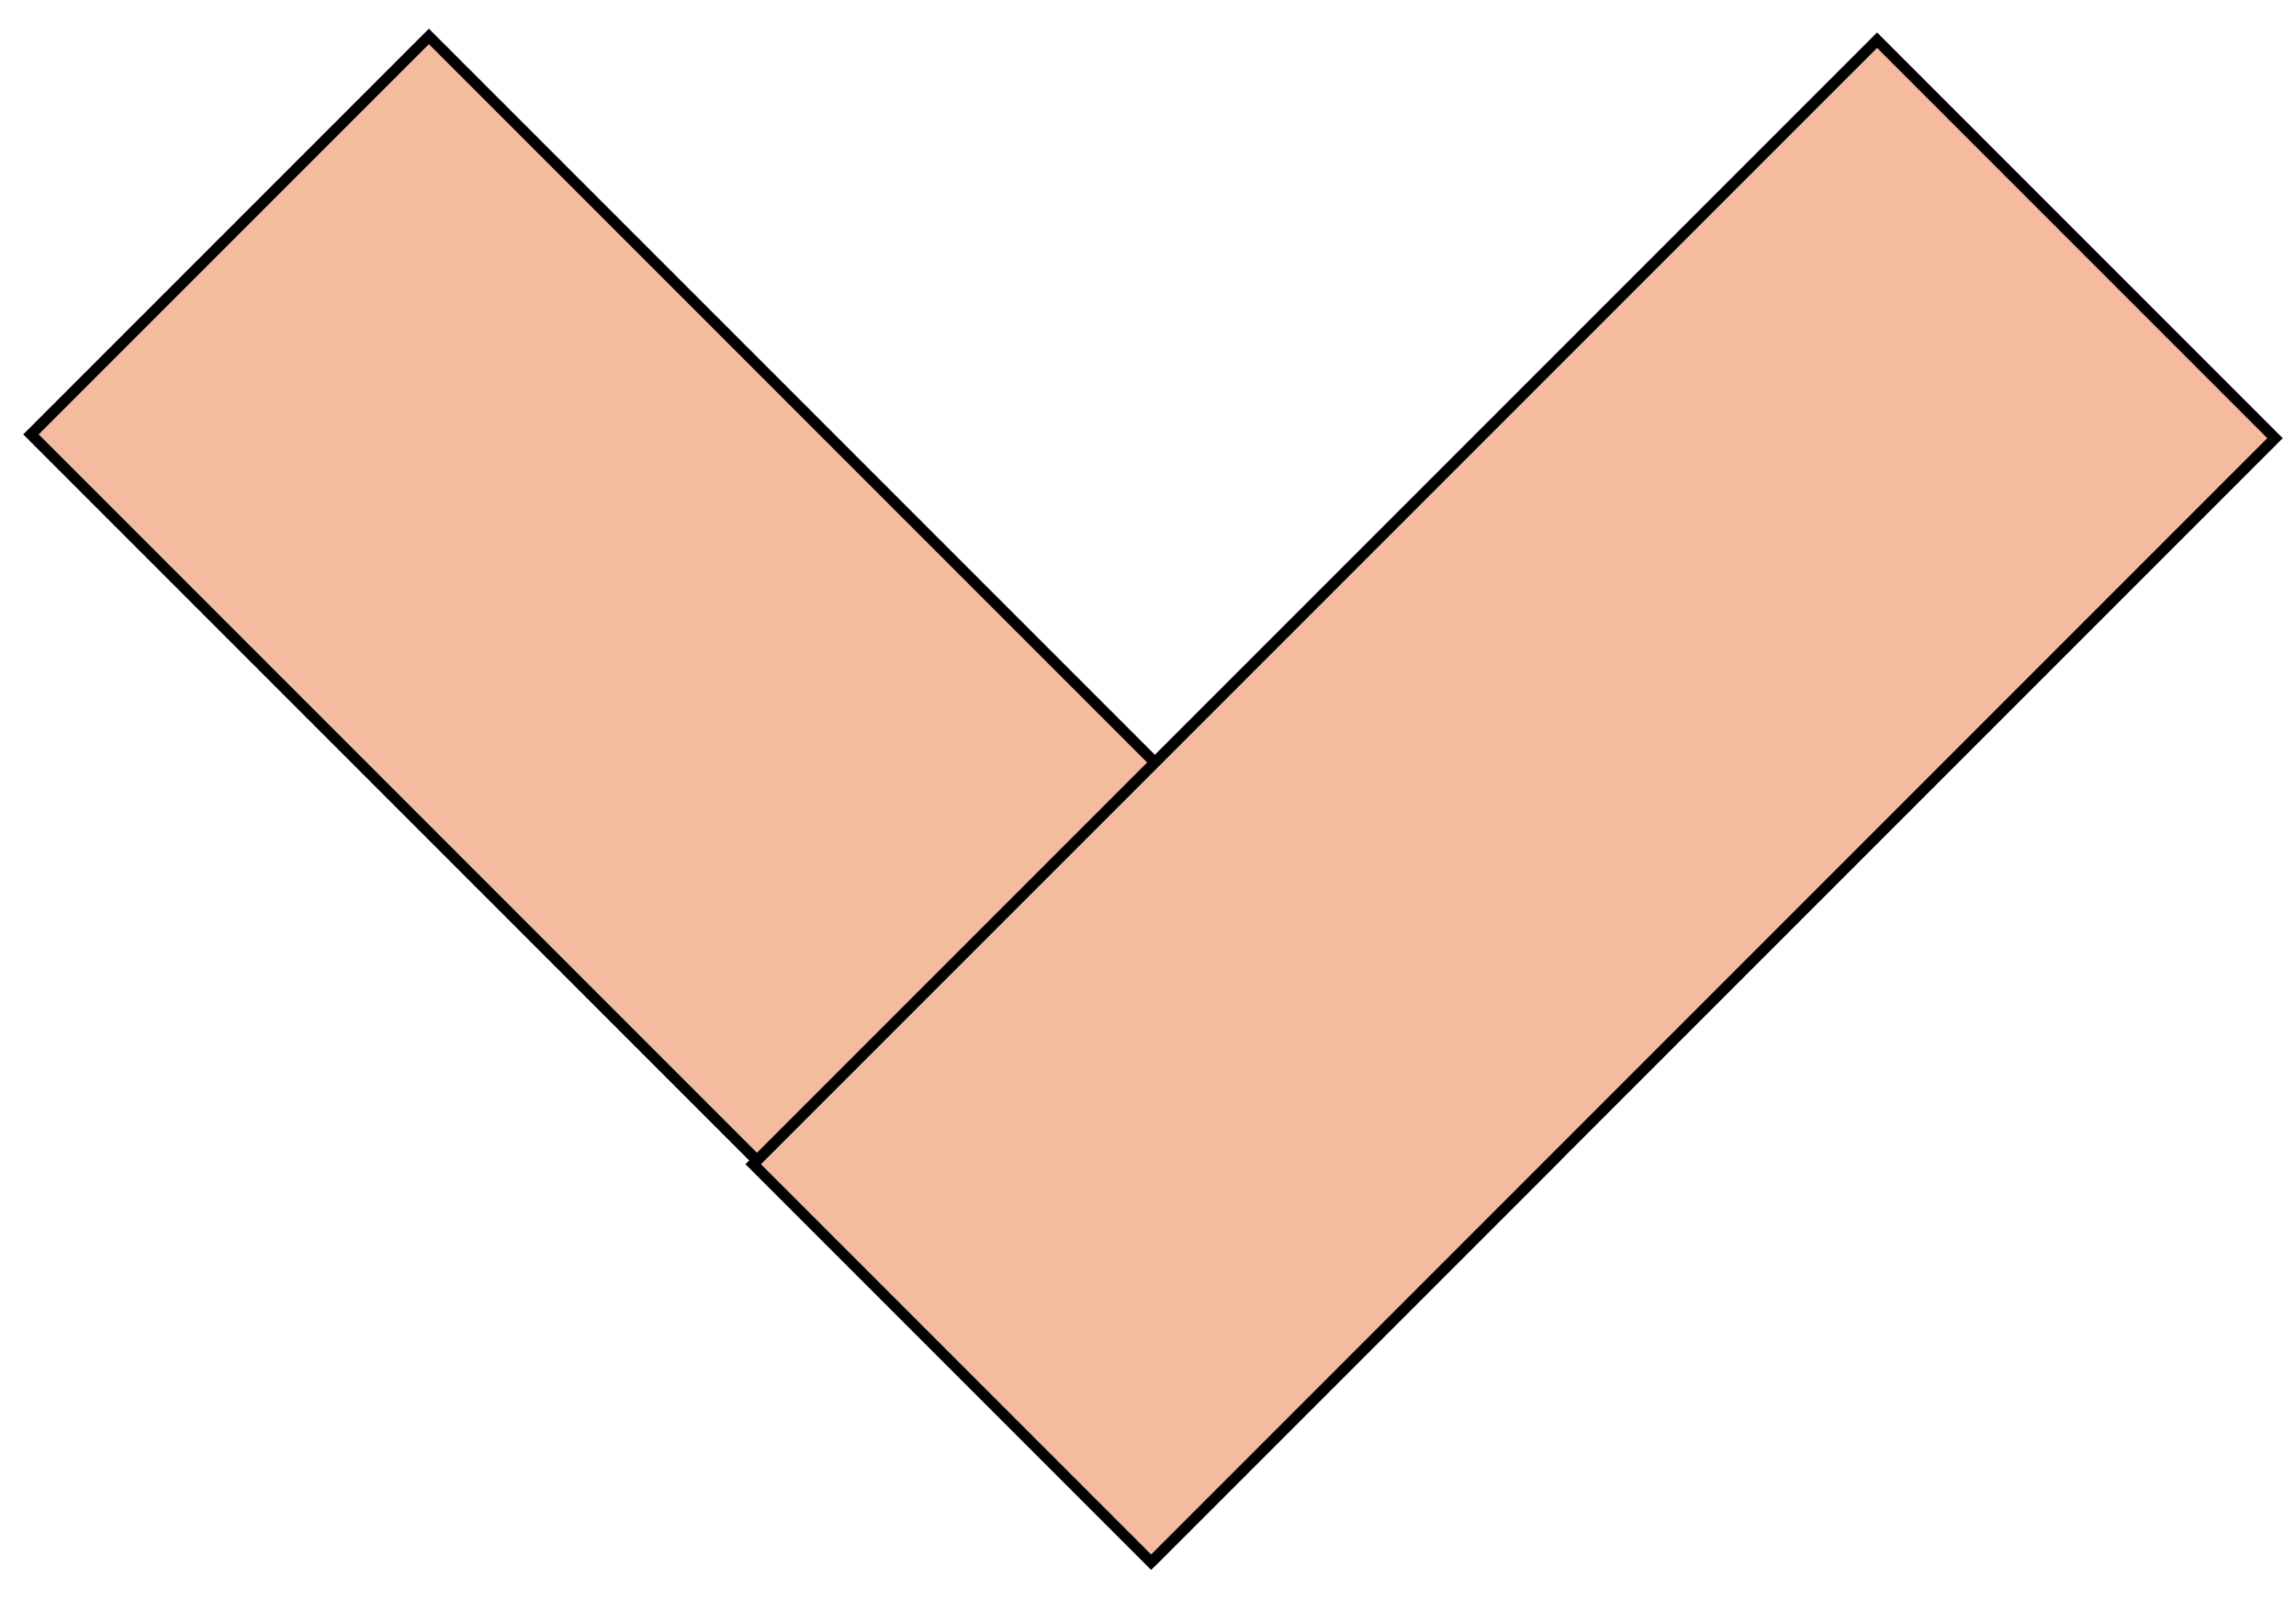
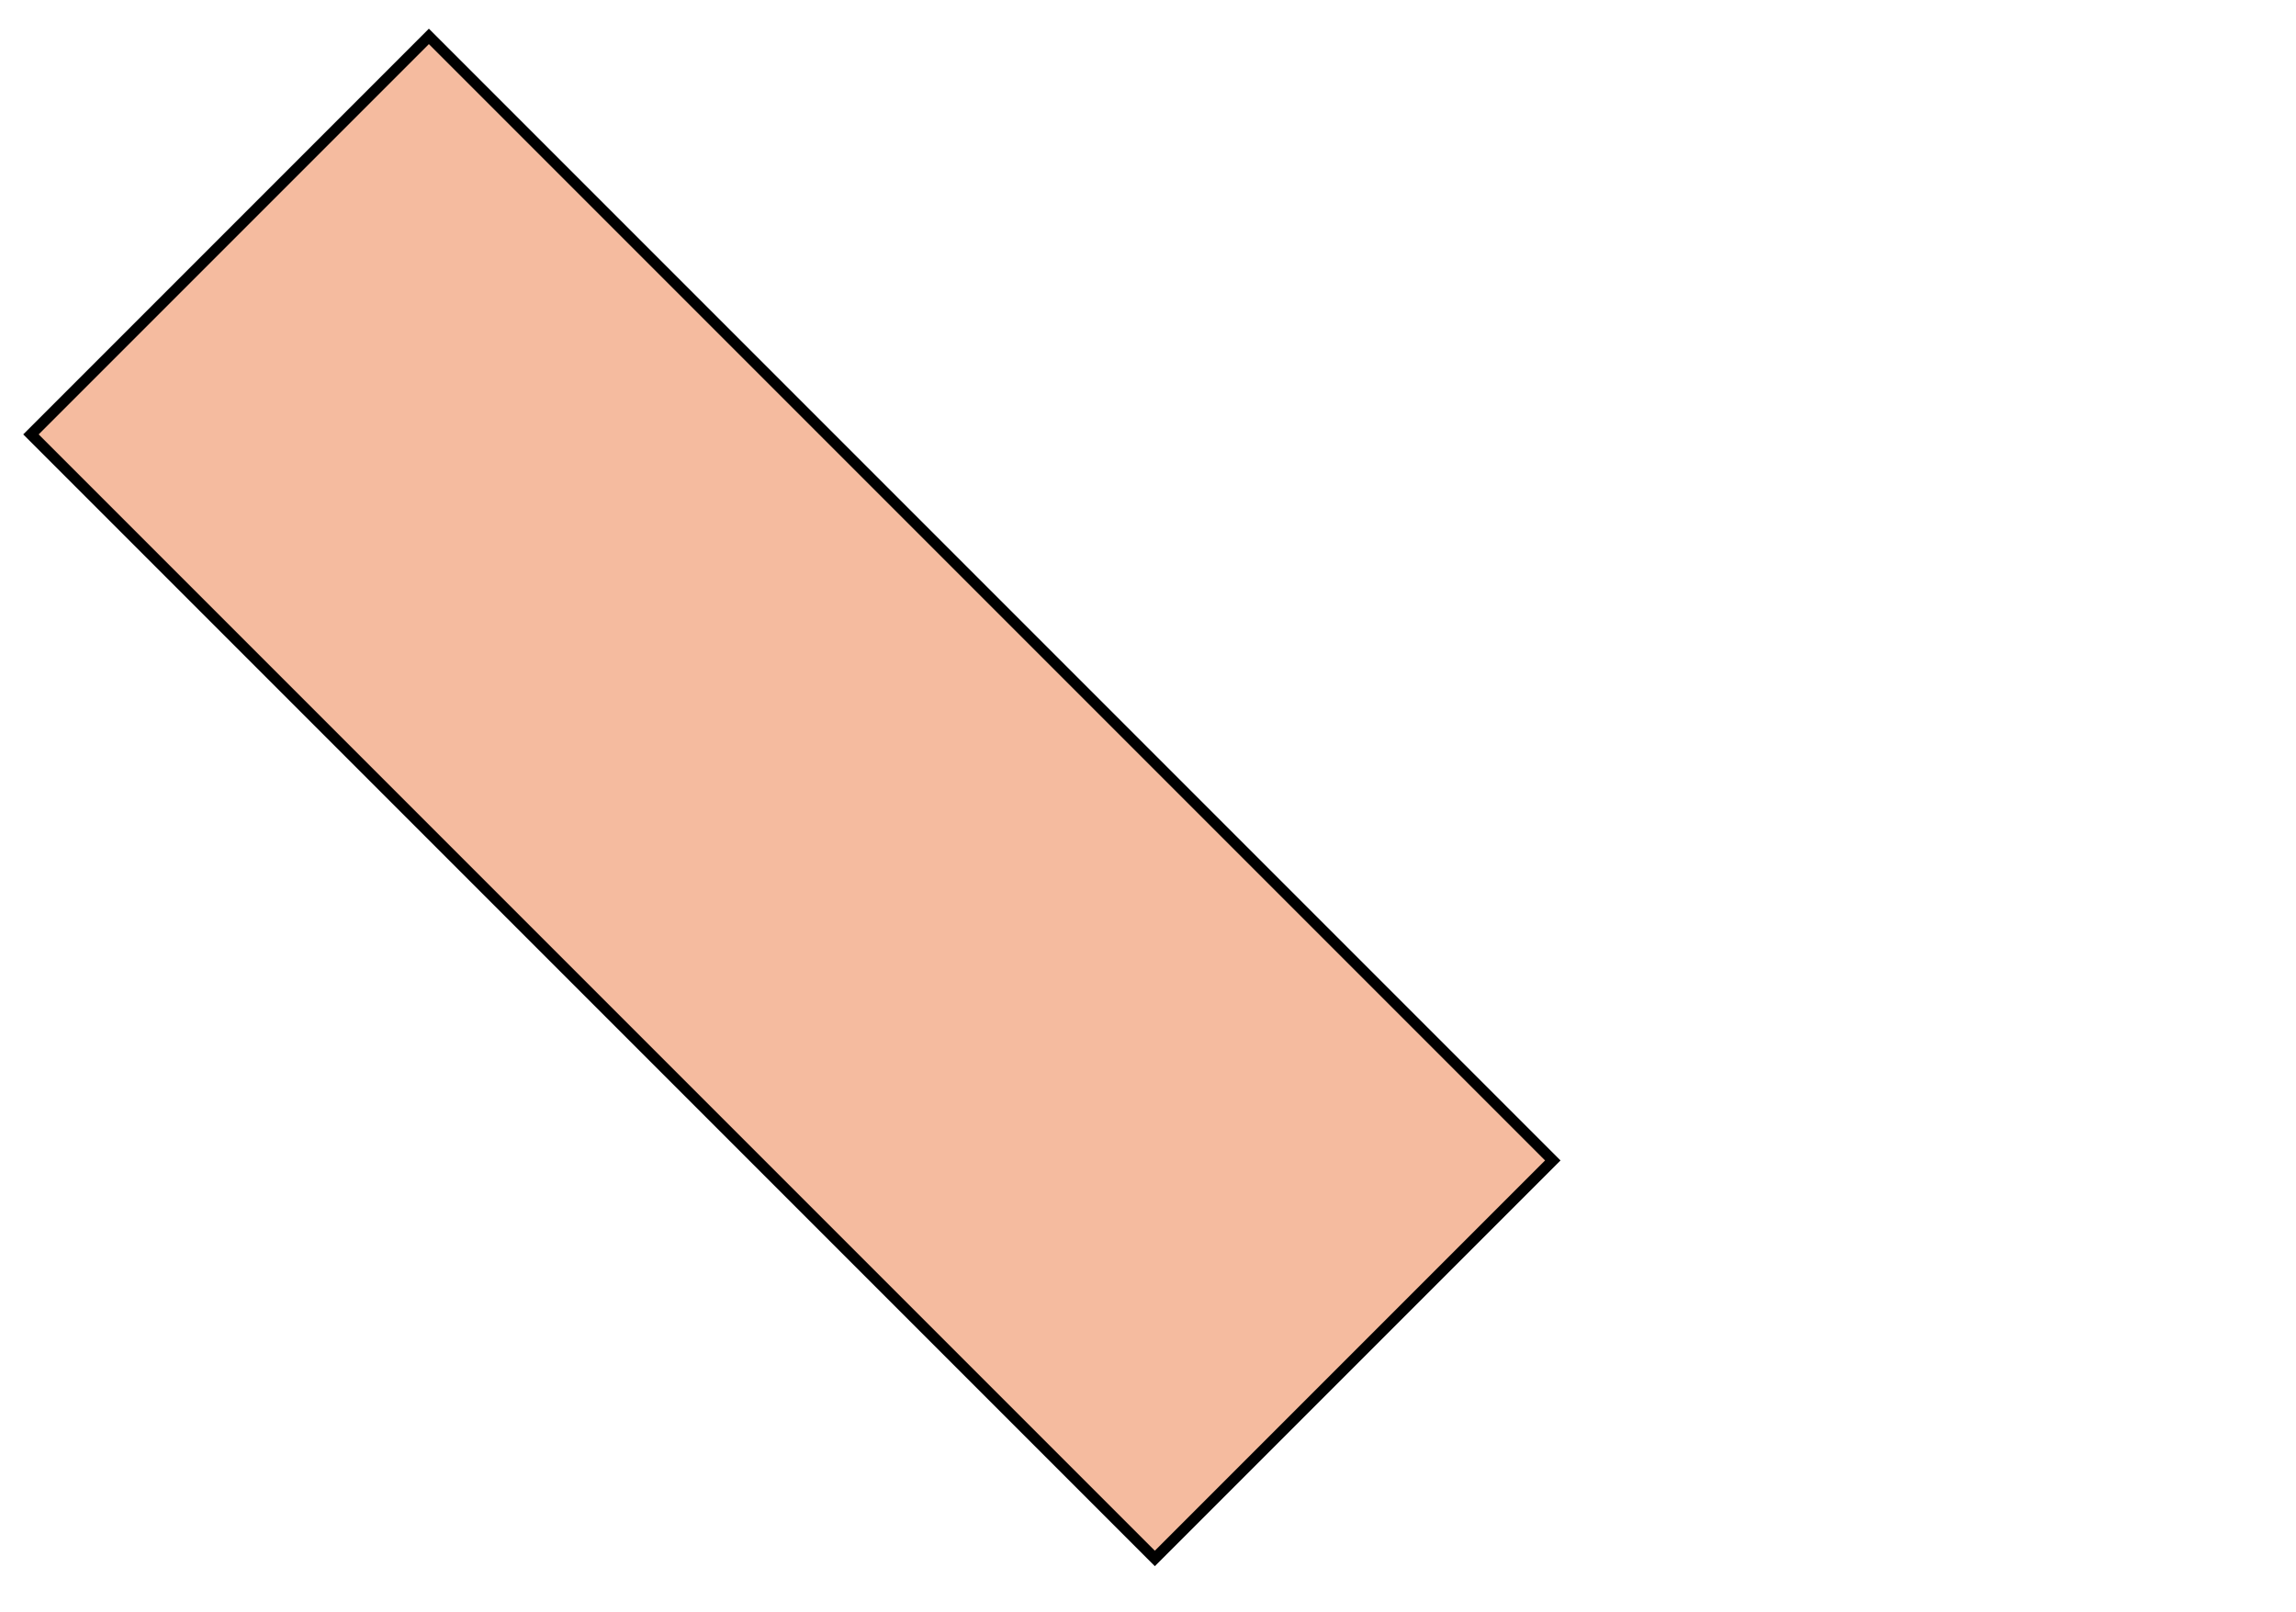
<svg xmlns="http://www.w3.org/2000/svg" id="Layer_1" data-name="Layer 1" viewBox="0 0 170.21 119.48">
  <defs>
    <style>.cls-1{fill:#f5bb9f;stroke:#000;stroke-miterlimit:10;stroke-width:0.81px;}</style>
  </defs>
  <rect class="cls-1" x="-0.21" y="38.25" width="117.83" height="41.72" transform="translate(58.99 -24.2) rotate(45)" />
-   <rect class="cls-1" x="53.34" y="38.52" width="117.83" height="41.72" transform="translate(233.61 22) rotate(135)" />
</svg>